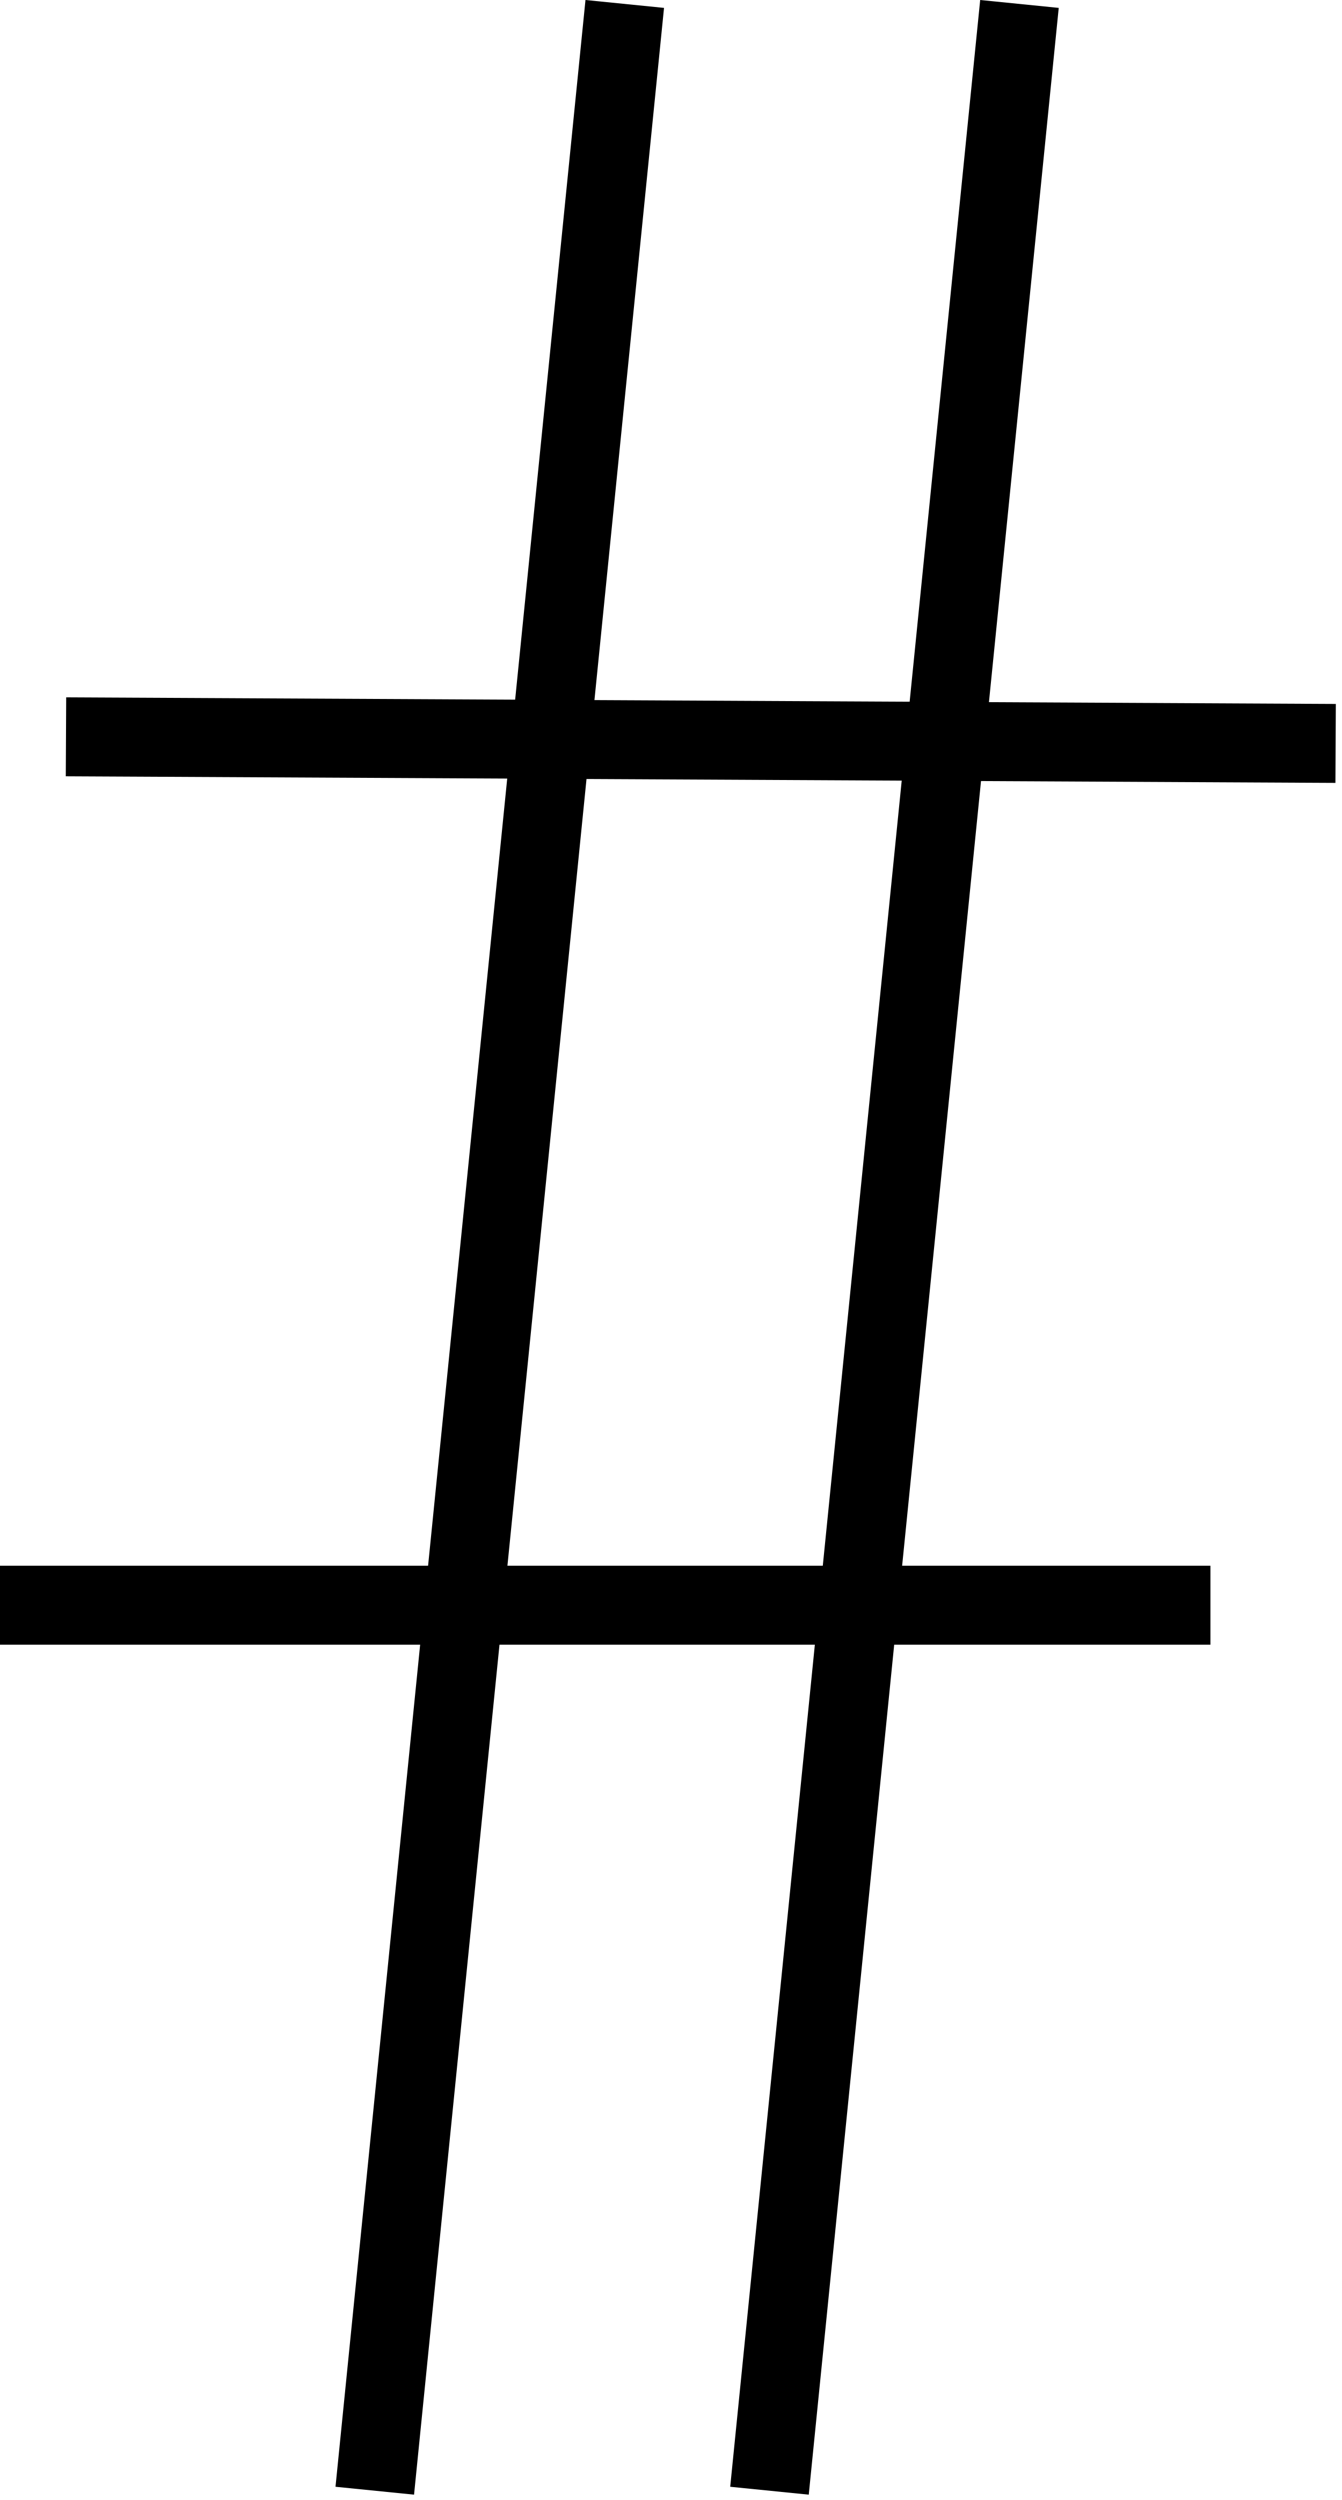
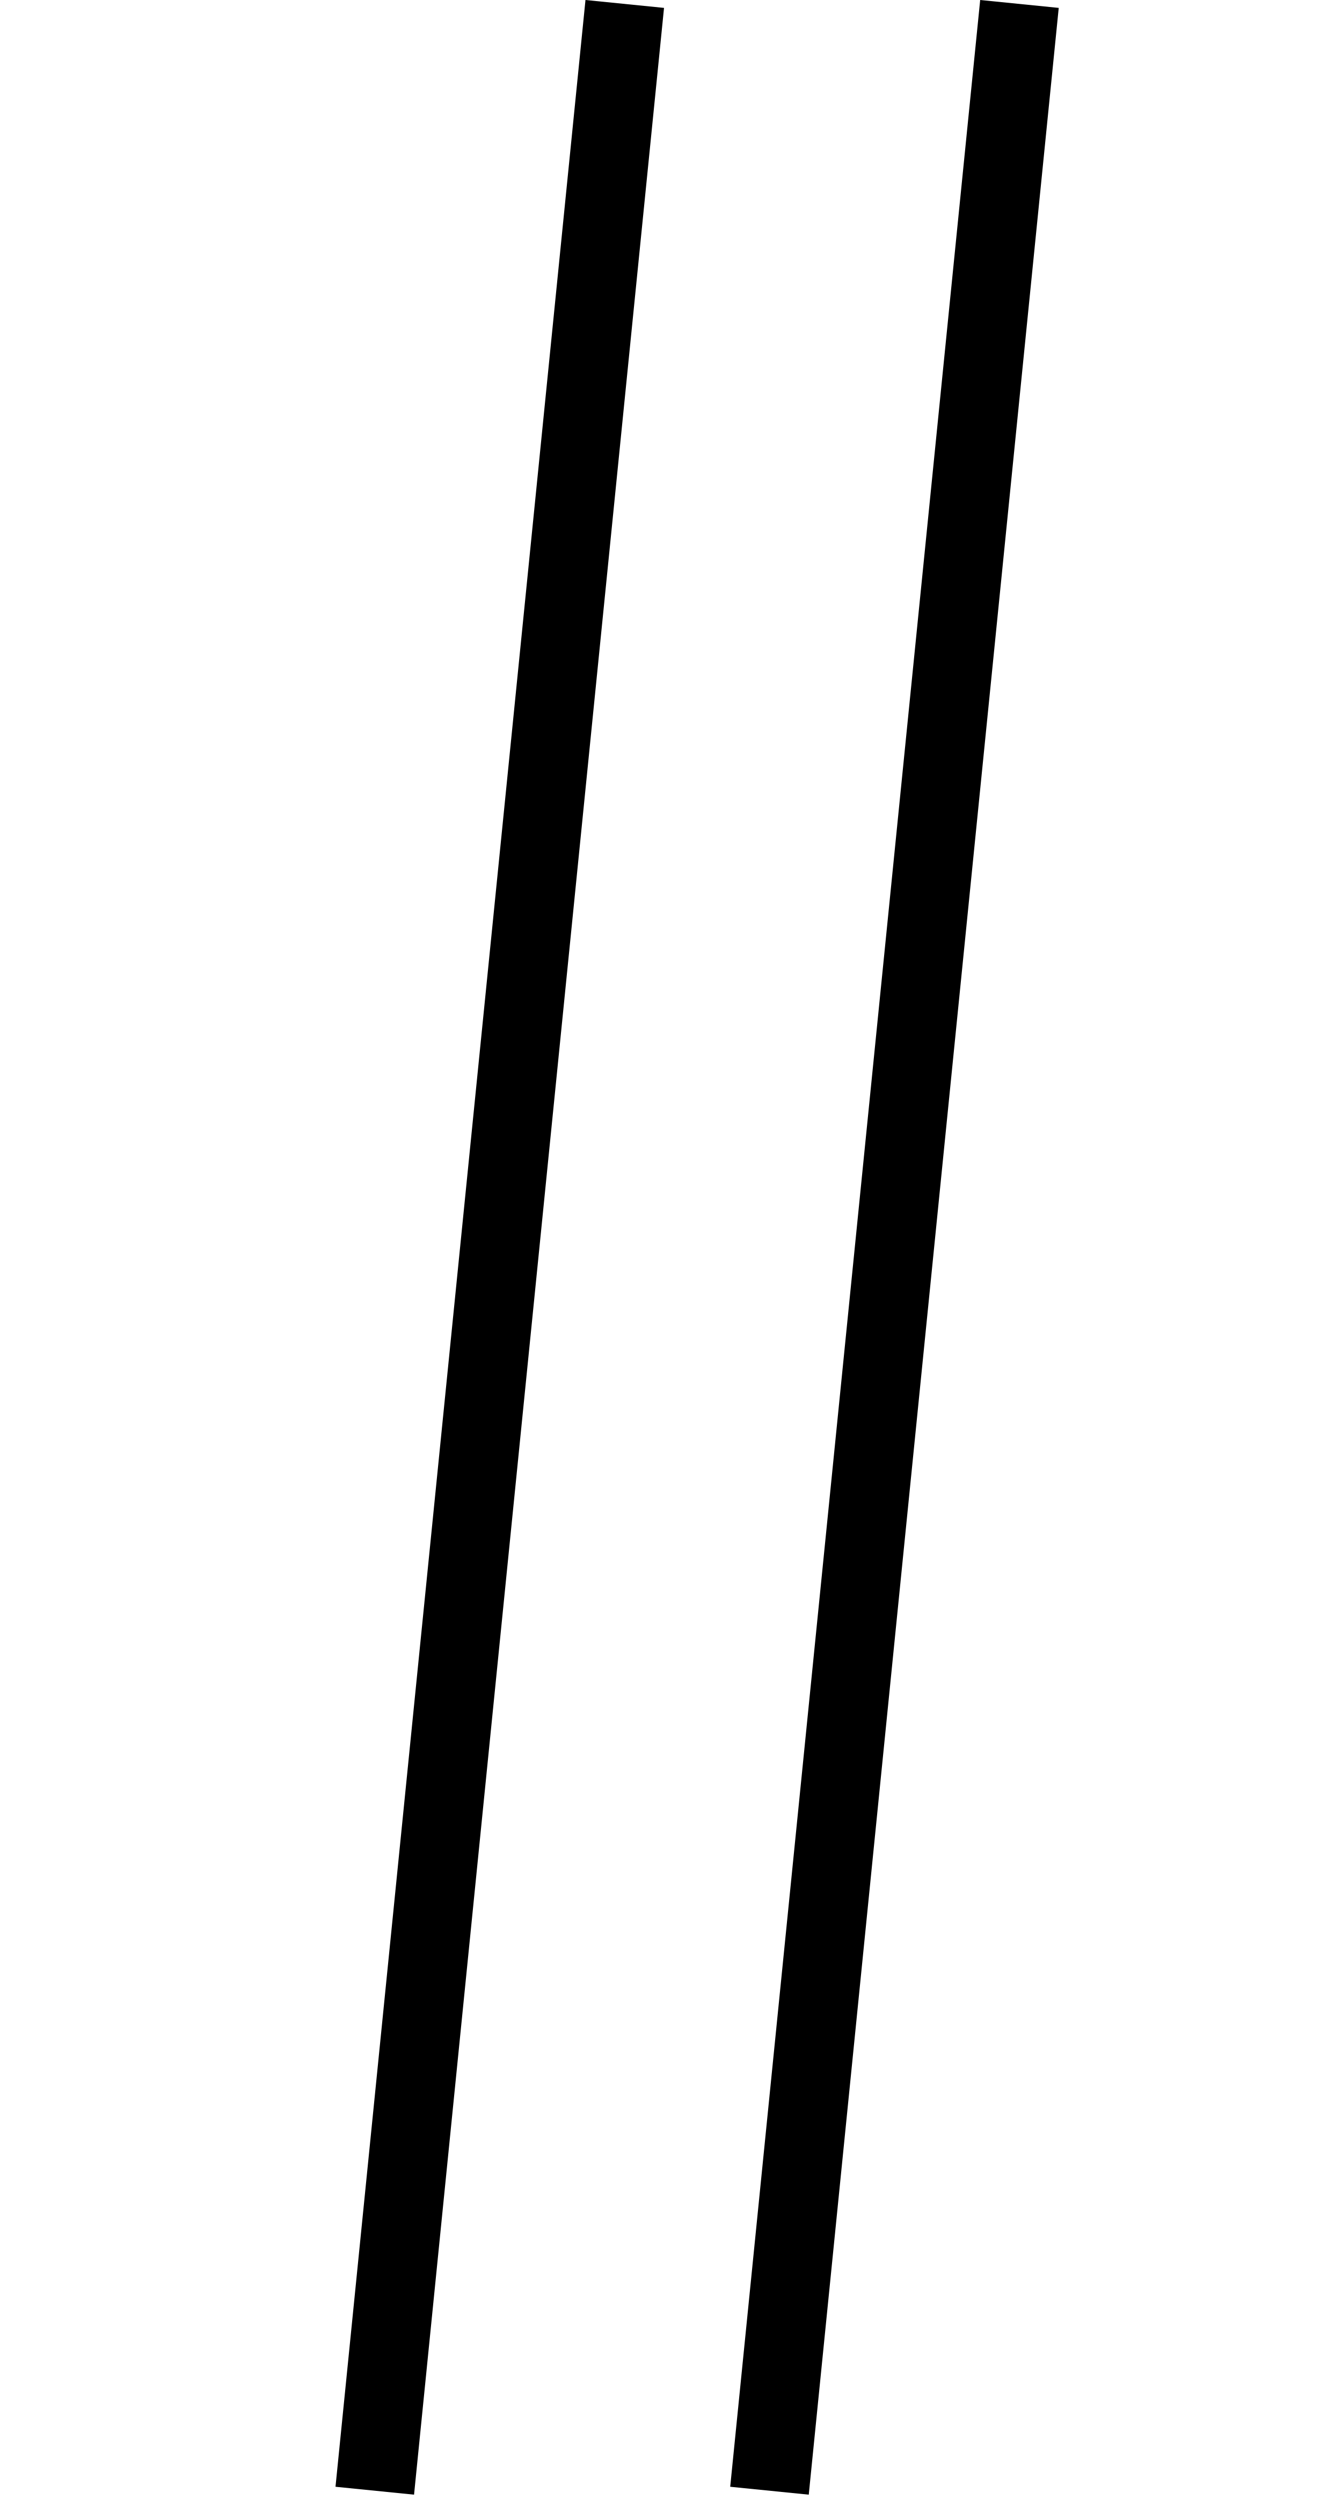
<svg xmlns="http://www.w3.org/2000/svg" width="204" height="380" viewBox="0 0 204 380" fill="none">
  <line x1="94.97" y1="0.6" x2="56.97" y2="378.6" stroke="black" stroke-width="12" />
  <line x1="154.97" y1="0.6" x2="116.97" y2="378.6" stroke="black" stroke-width="12" />
-   <line x1="10.031" y1="112" x2="203.031" y2="113.005" stroke="black" stroke-width="12" />
-   <line y1="244" x2="184" y2="244" stroke="black" stroke-width="12" />
</svg>